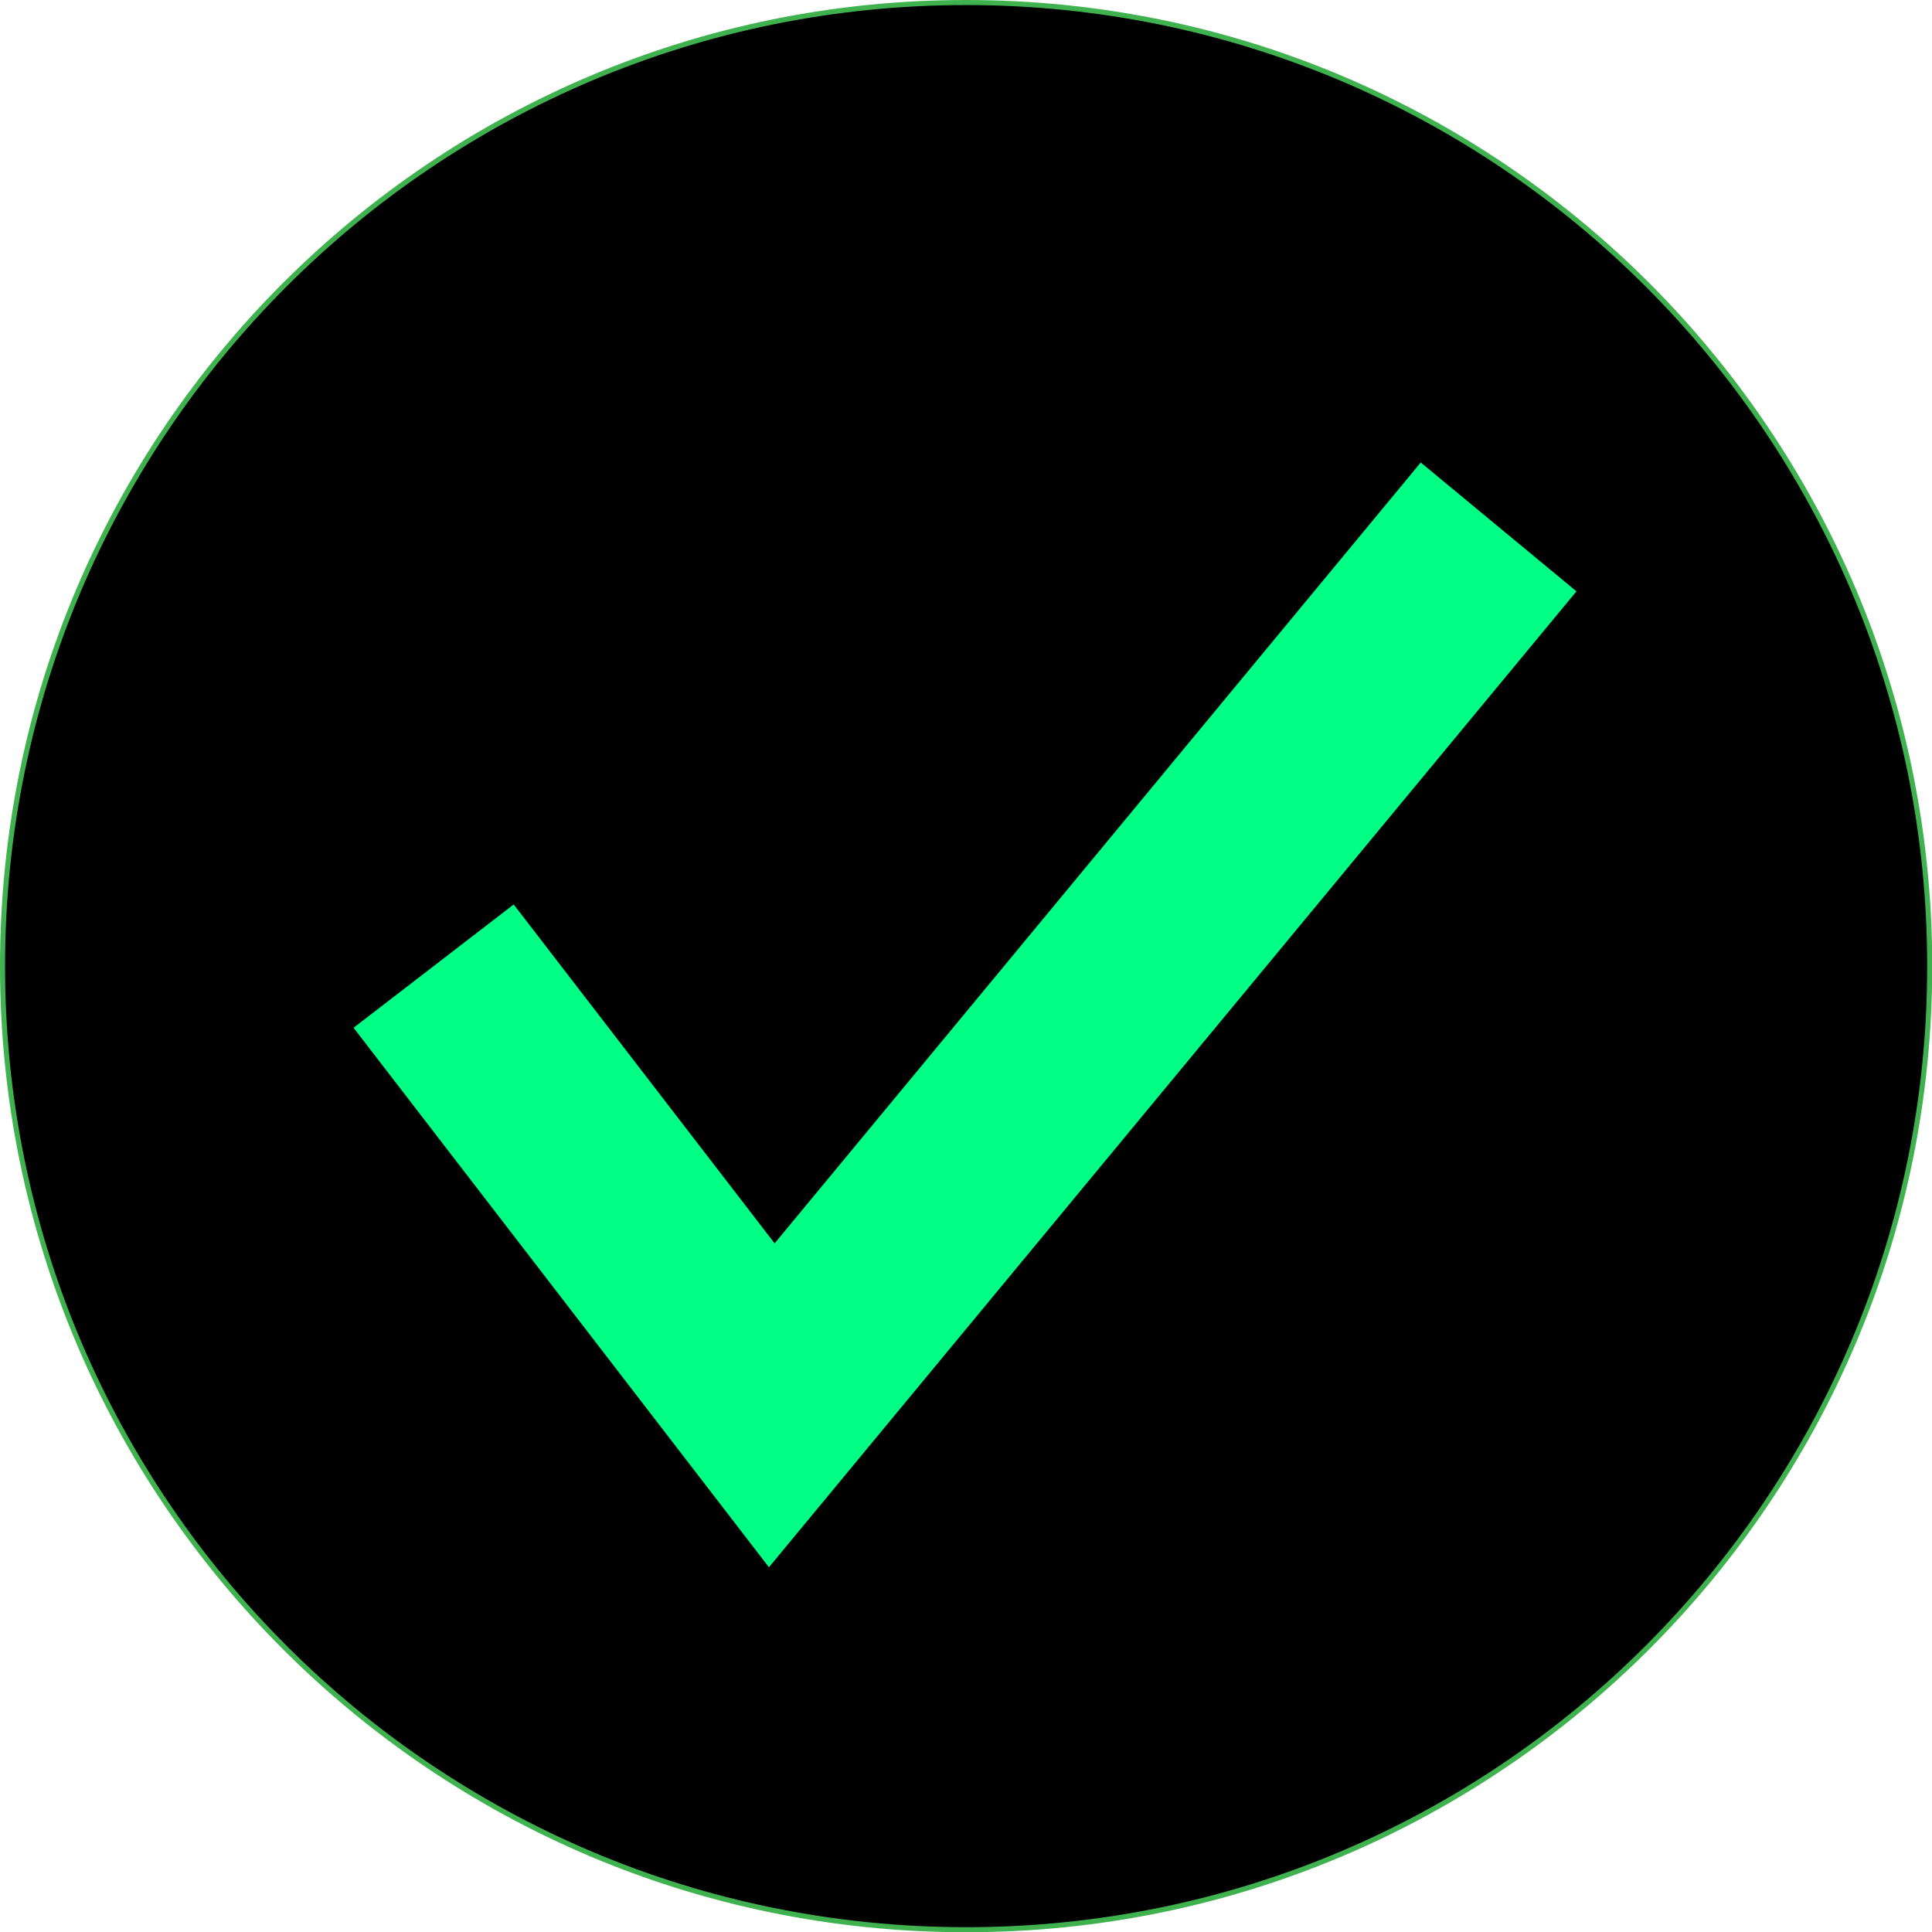
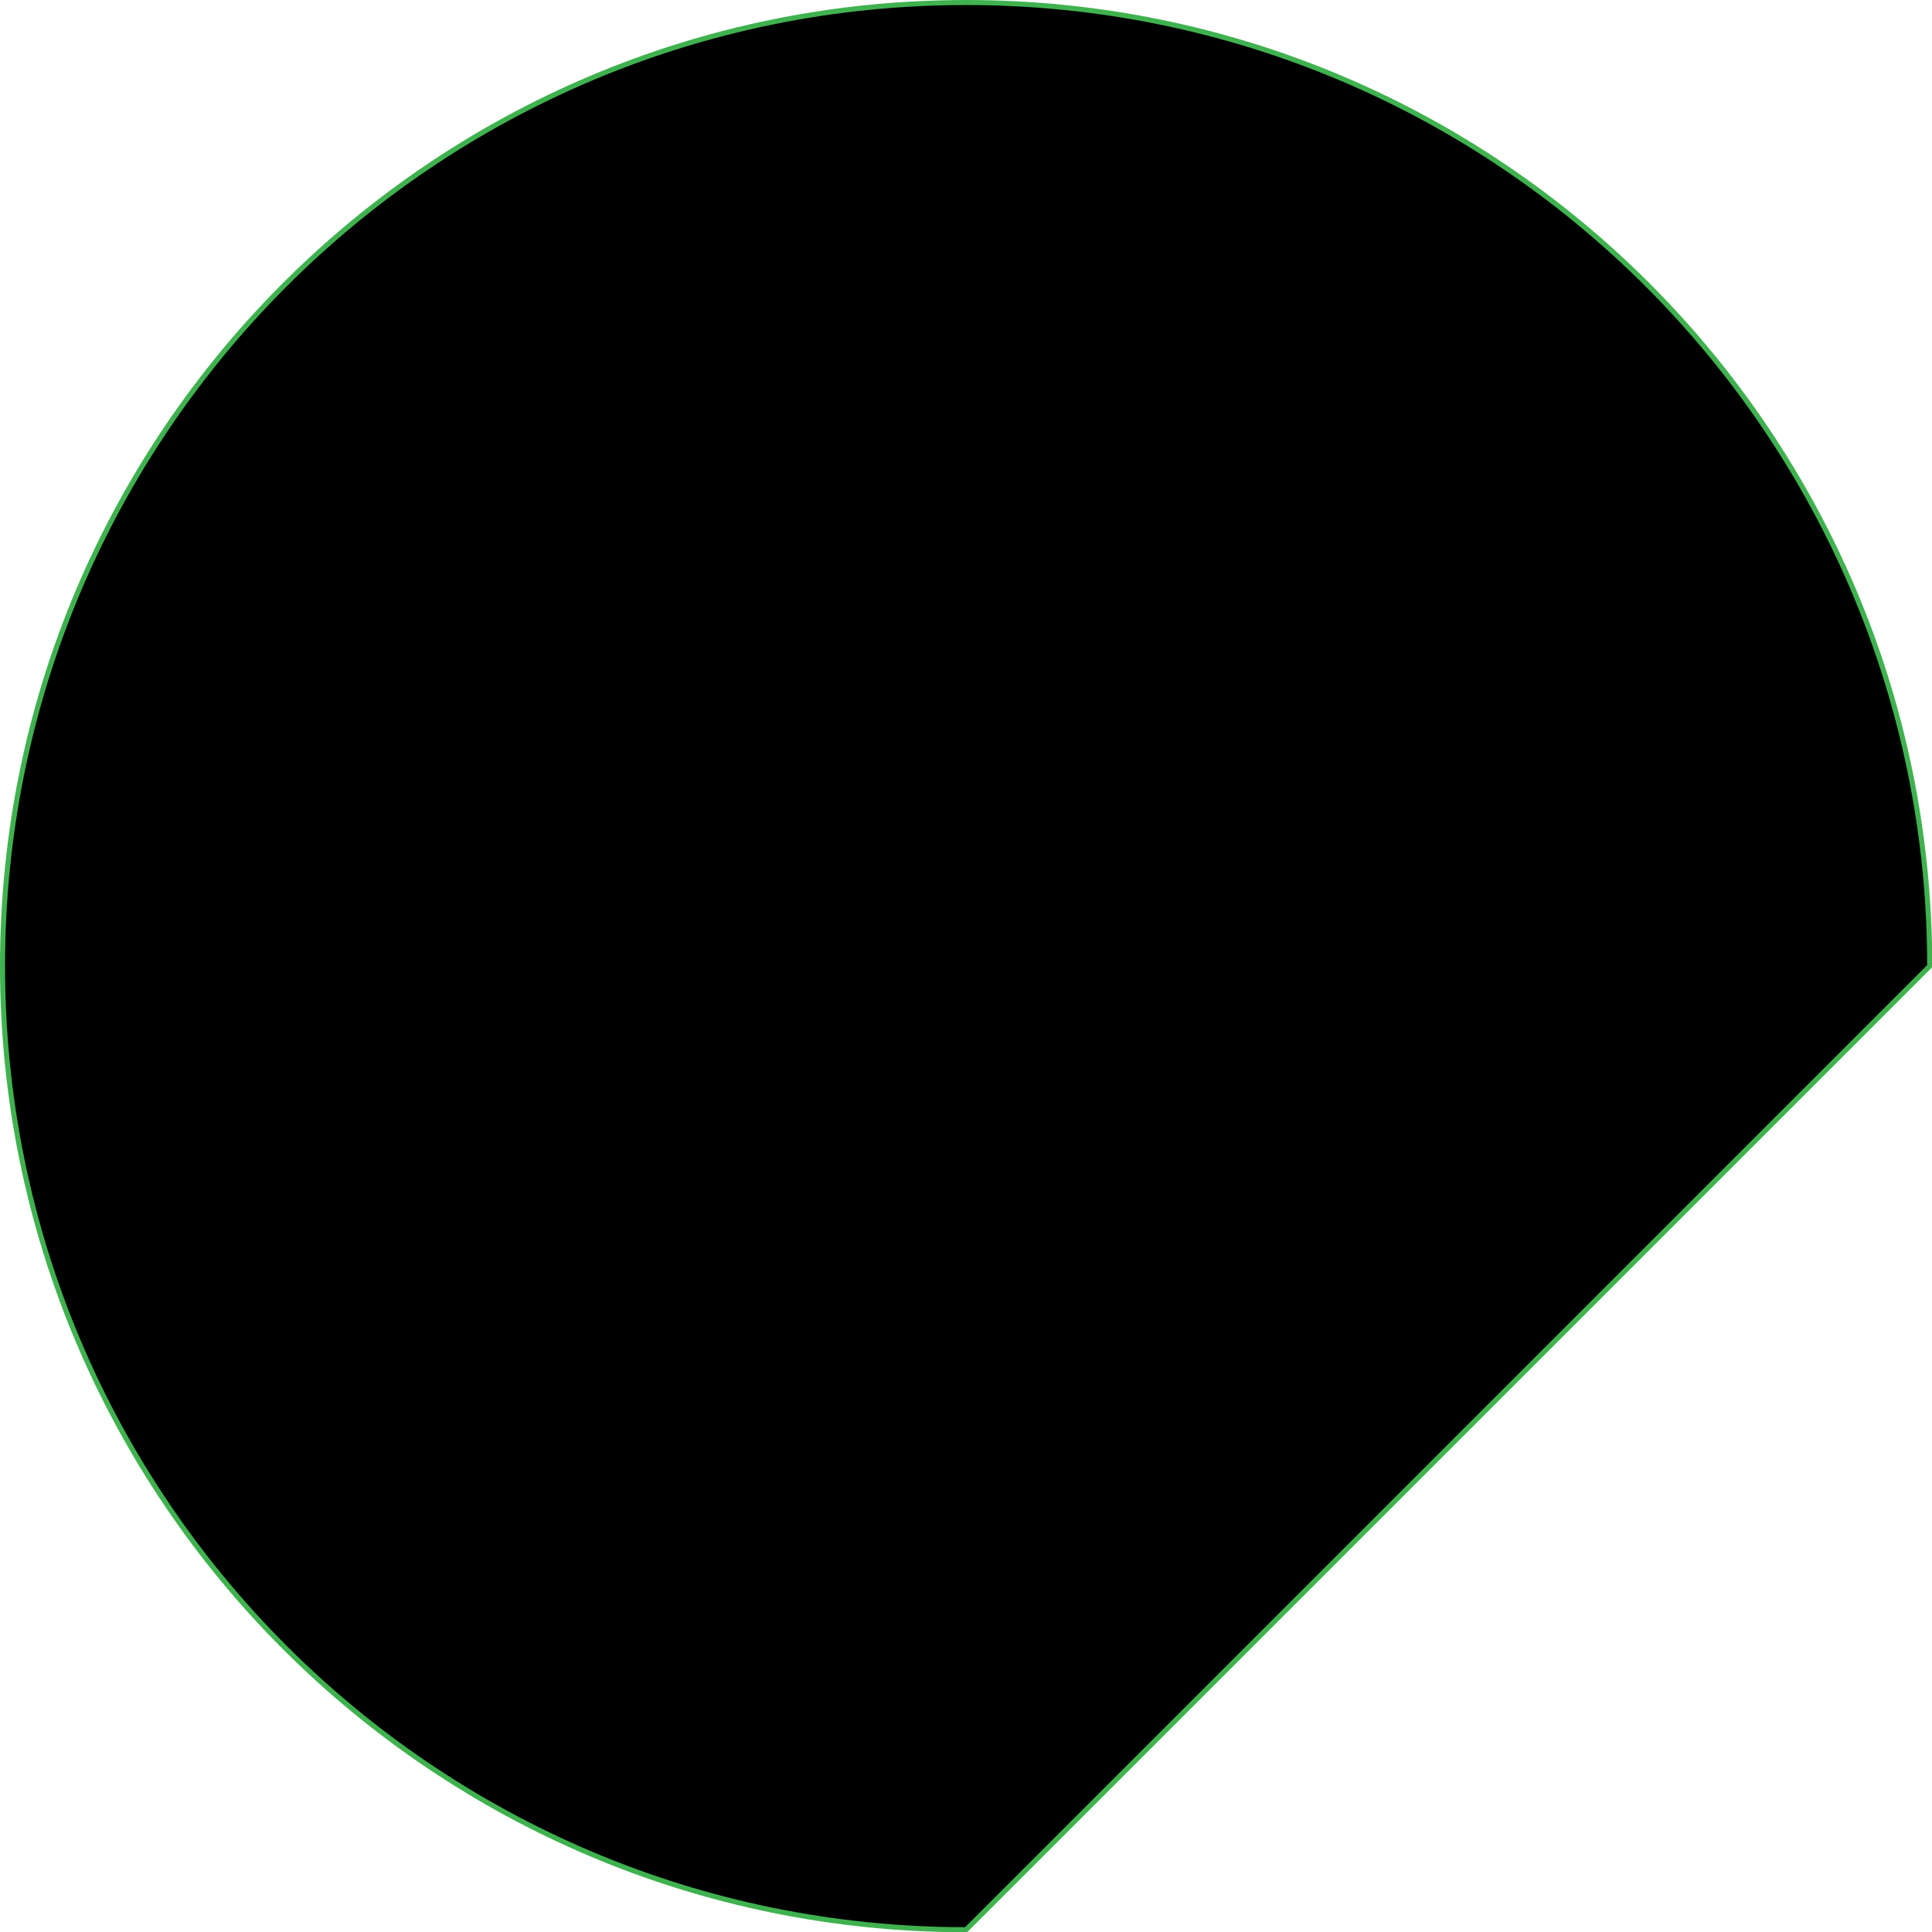
<svg xmlns="http://www.w3.org/2000/svg" fill="#000000" height="382.4" preserveAspectRatio="xMidYMid meet" version="1" viewBox="0.0 0.0 382.4 382.4" width="382.4" zoomAndPan="magnify">
  <g id="change1_1">
-     <path d="M191.223,381.947C85.89,381.947,0.5,296.557,0.5,191.223 S85.89,0.5,191.223,0.5s190.723,85.39,190.723,190.723S296.557,381.947,191.223,381.947z" fill="#000000" stroke="#3fb24f" stroke-miterlimit="10" />
+     <path d="M191.223,381.947C85.89,381.947,0.5,296.557,0.5,191.223 S85.89,0.5,191.223,0.5s190.723,85.39,190.723,190.723z" fill="#000000" stroke="#3fb24f" stroke-miterlimit="10" />
  </g>
  <g id="change2_1">
-     <path d="M152.196,310.205l-82.213-106.78l31.694-24.402l51.645,67.077L281.208,91.544l30.818,25.5L152.196,310.205z" fill="#00ff84" />
-   </g>
+     </g>
</svg>